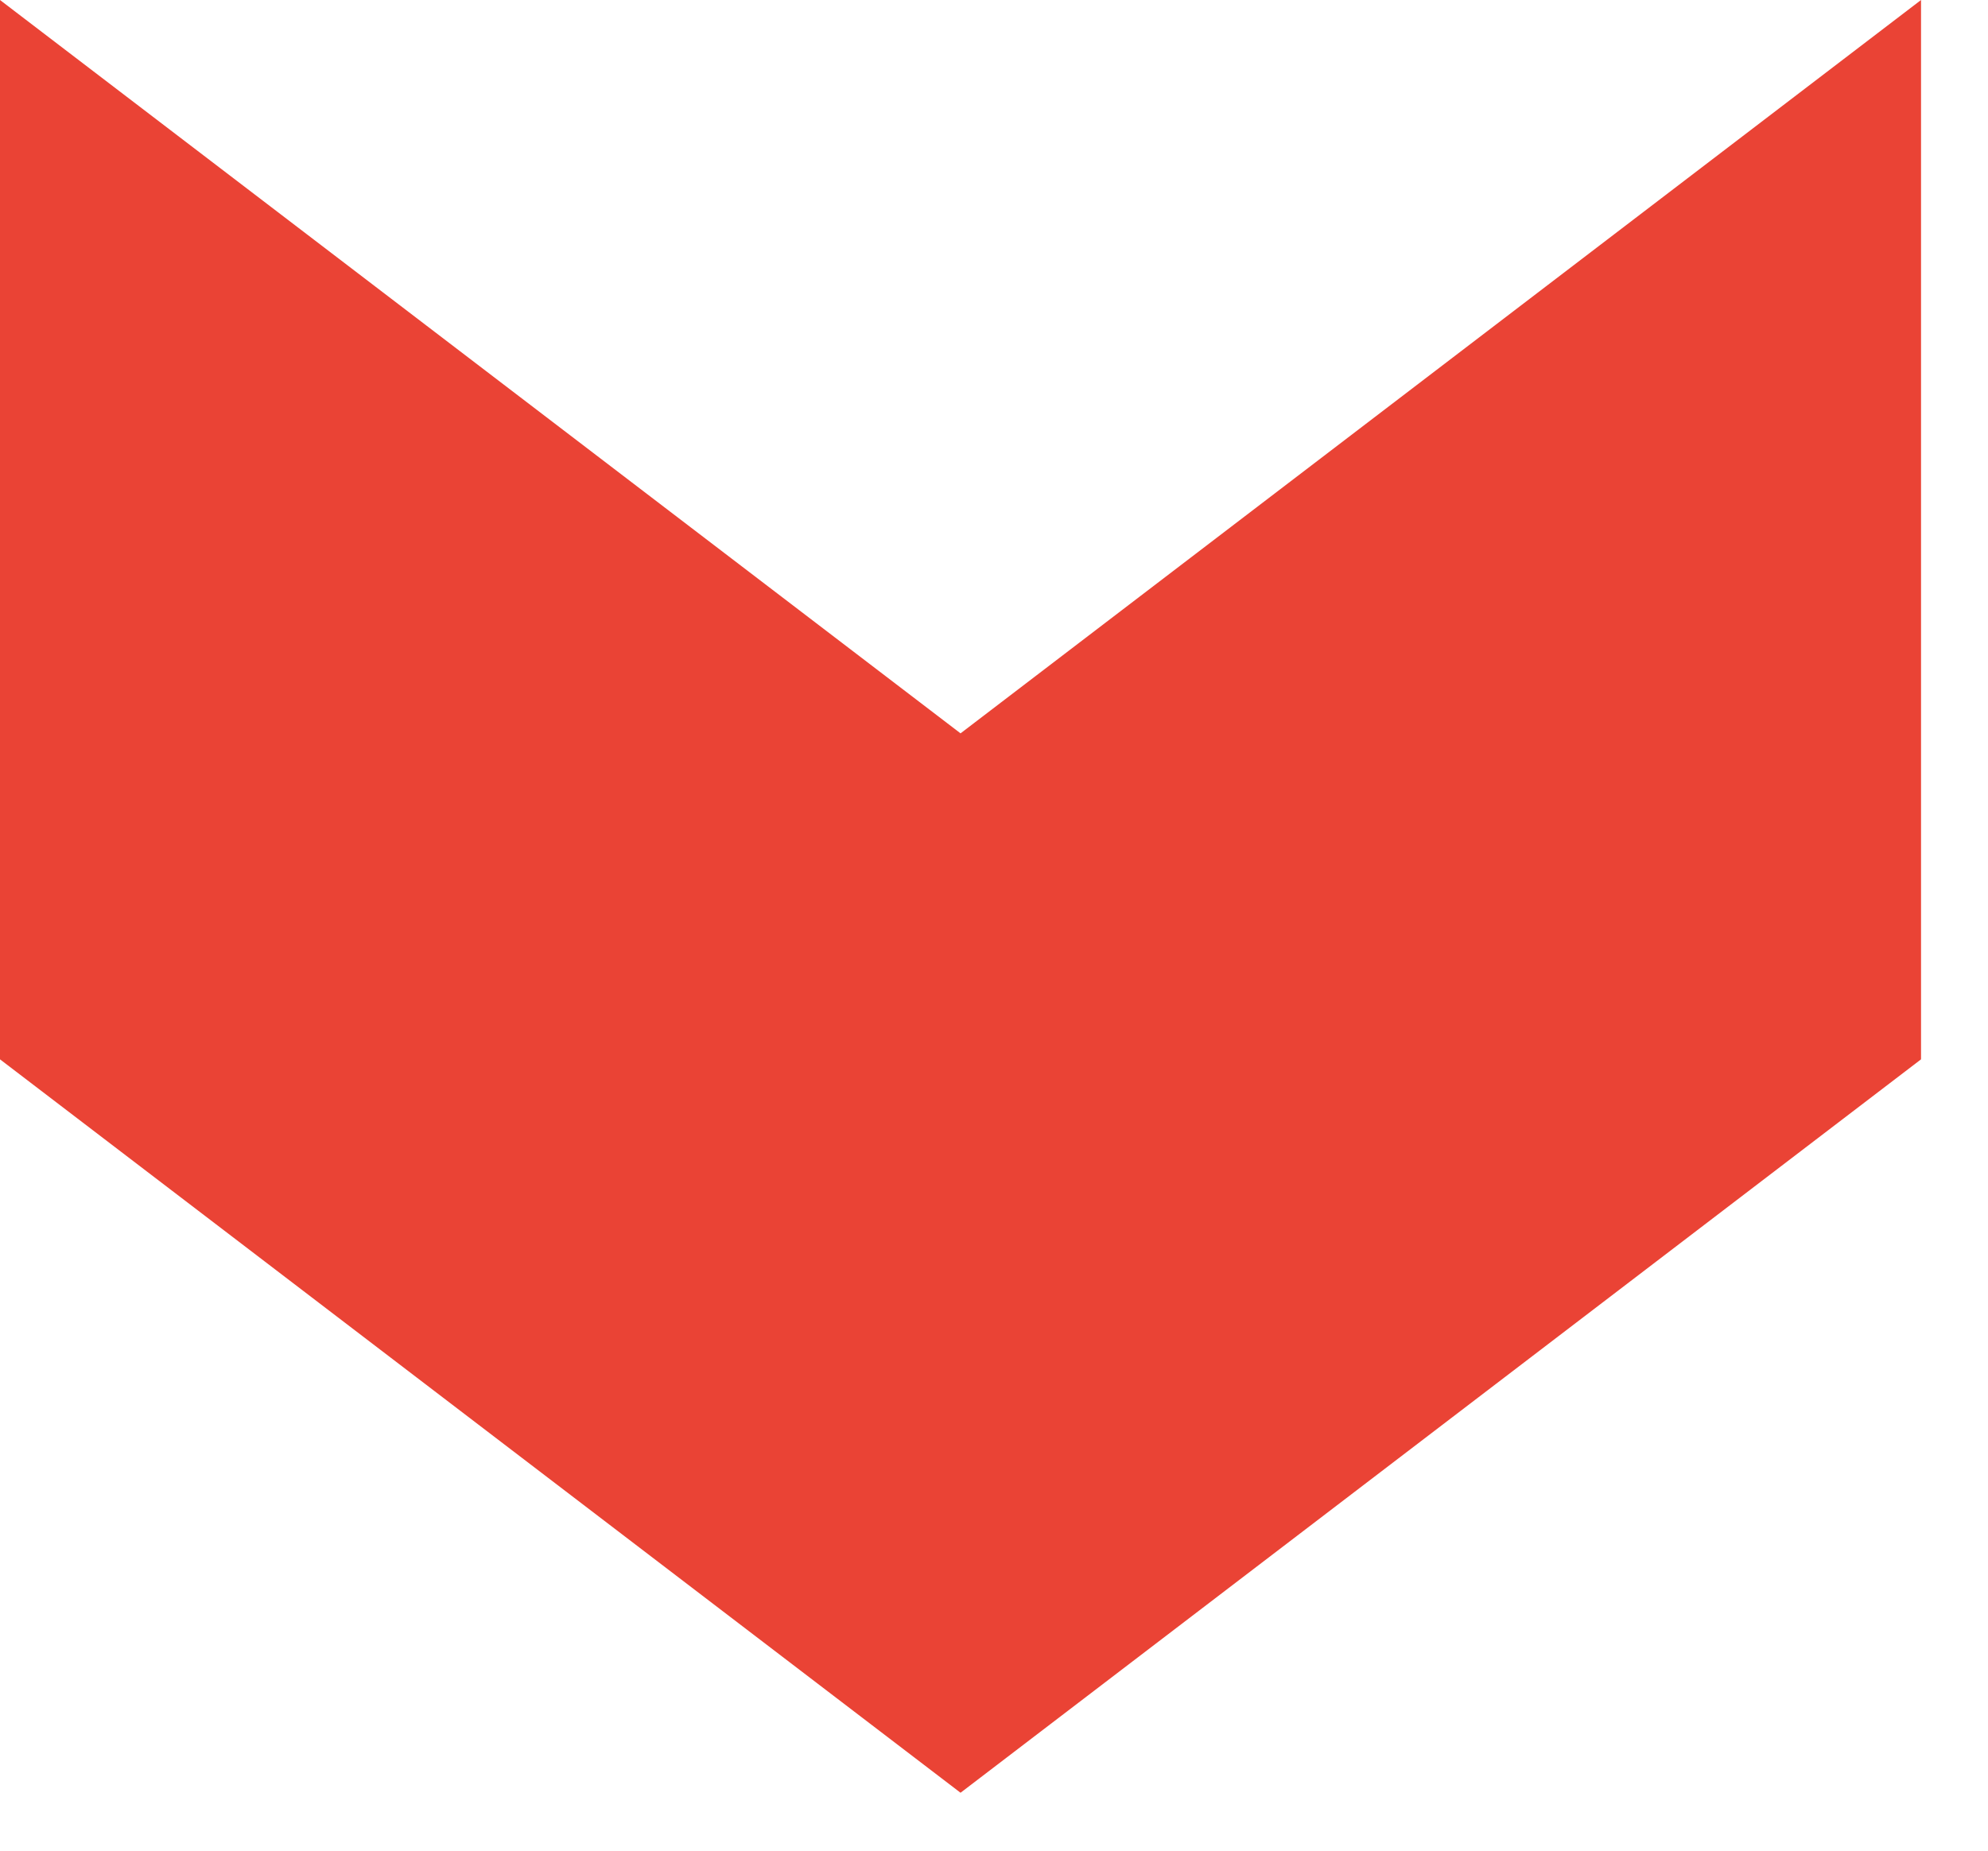
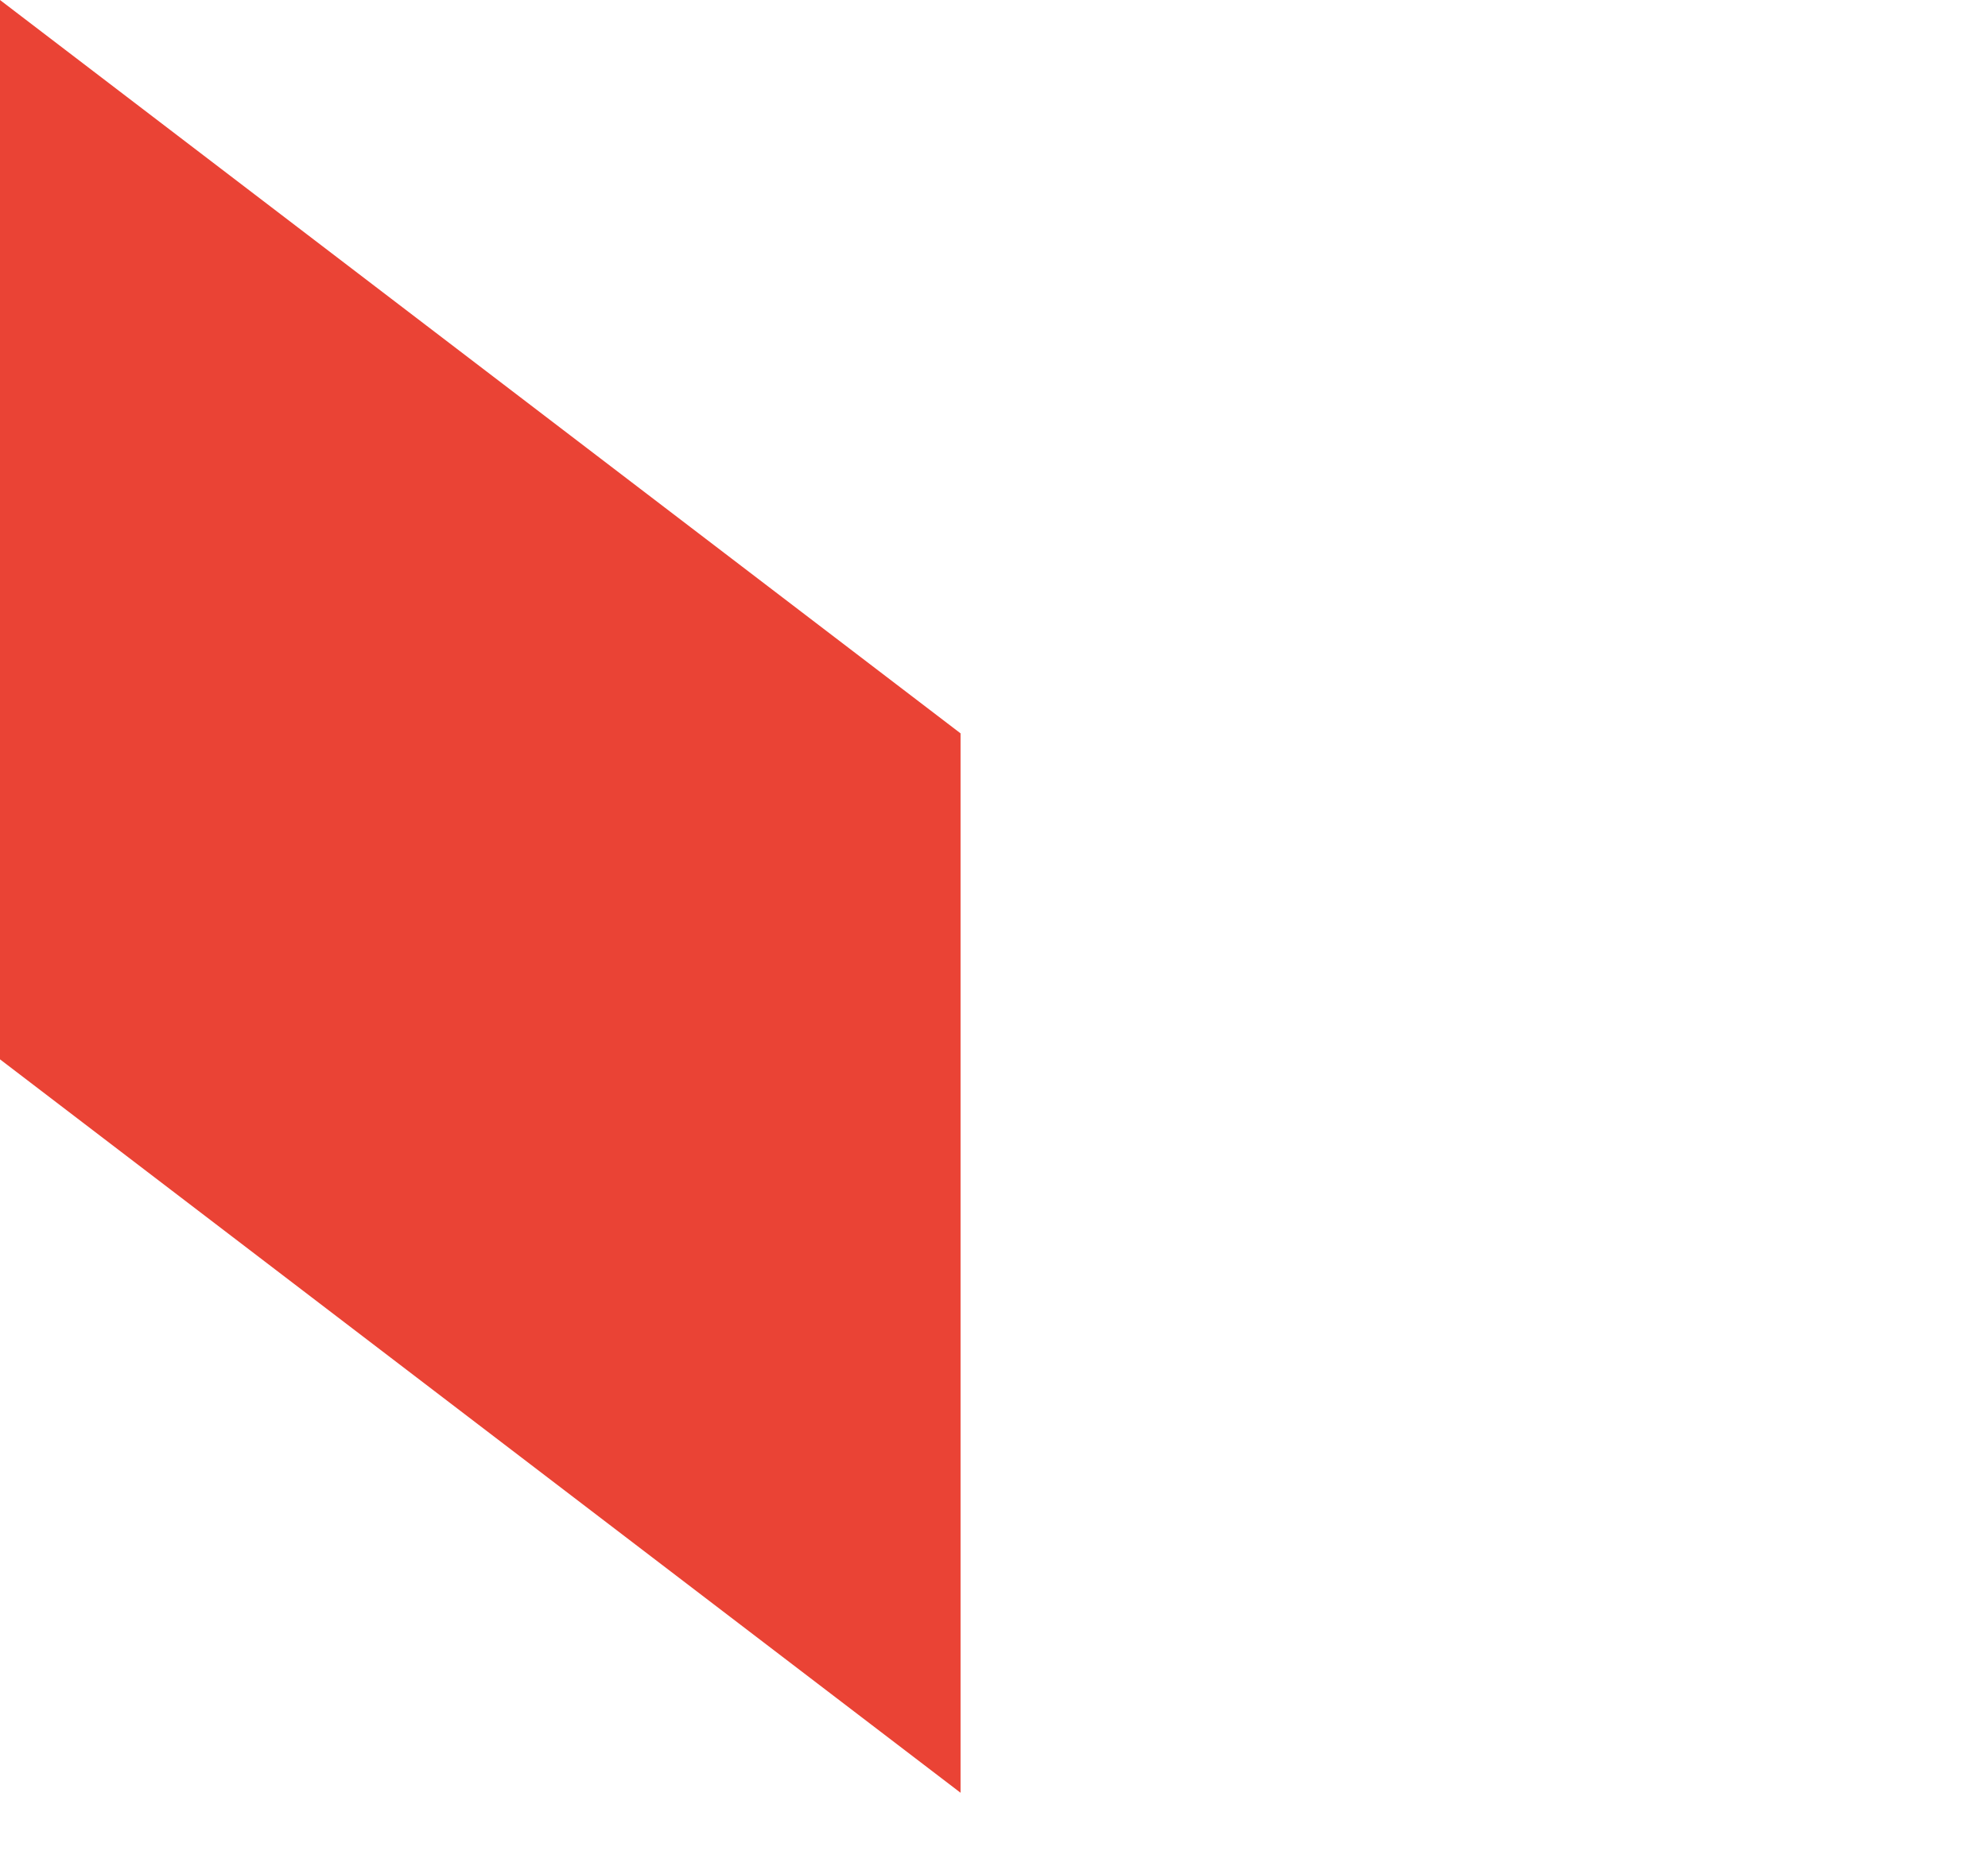
<svg xmlns="http://www.w3.org/2000/svg" fill="none" height="100%" overflow="visible" preserveAspectRatio="none" style="display: block;" viewBox="0 0 29 27" width="100%">
-   <path d="M0 15.455V0L14.012 10.699L28.023 0V15.455L14.012 26.155" fill="#EA4335" id="Vector" />
+   <path d="M0 15.455V0L14.012 10.699V15.455L14.012 26.155" fill="#EA4335" id="Vector" />
</svg>